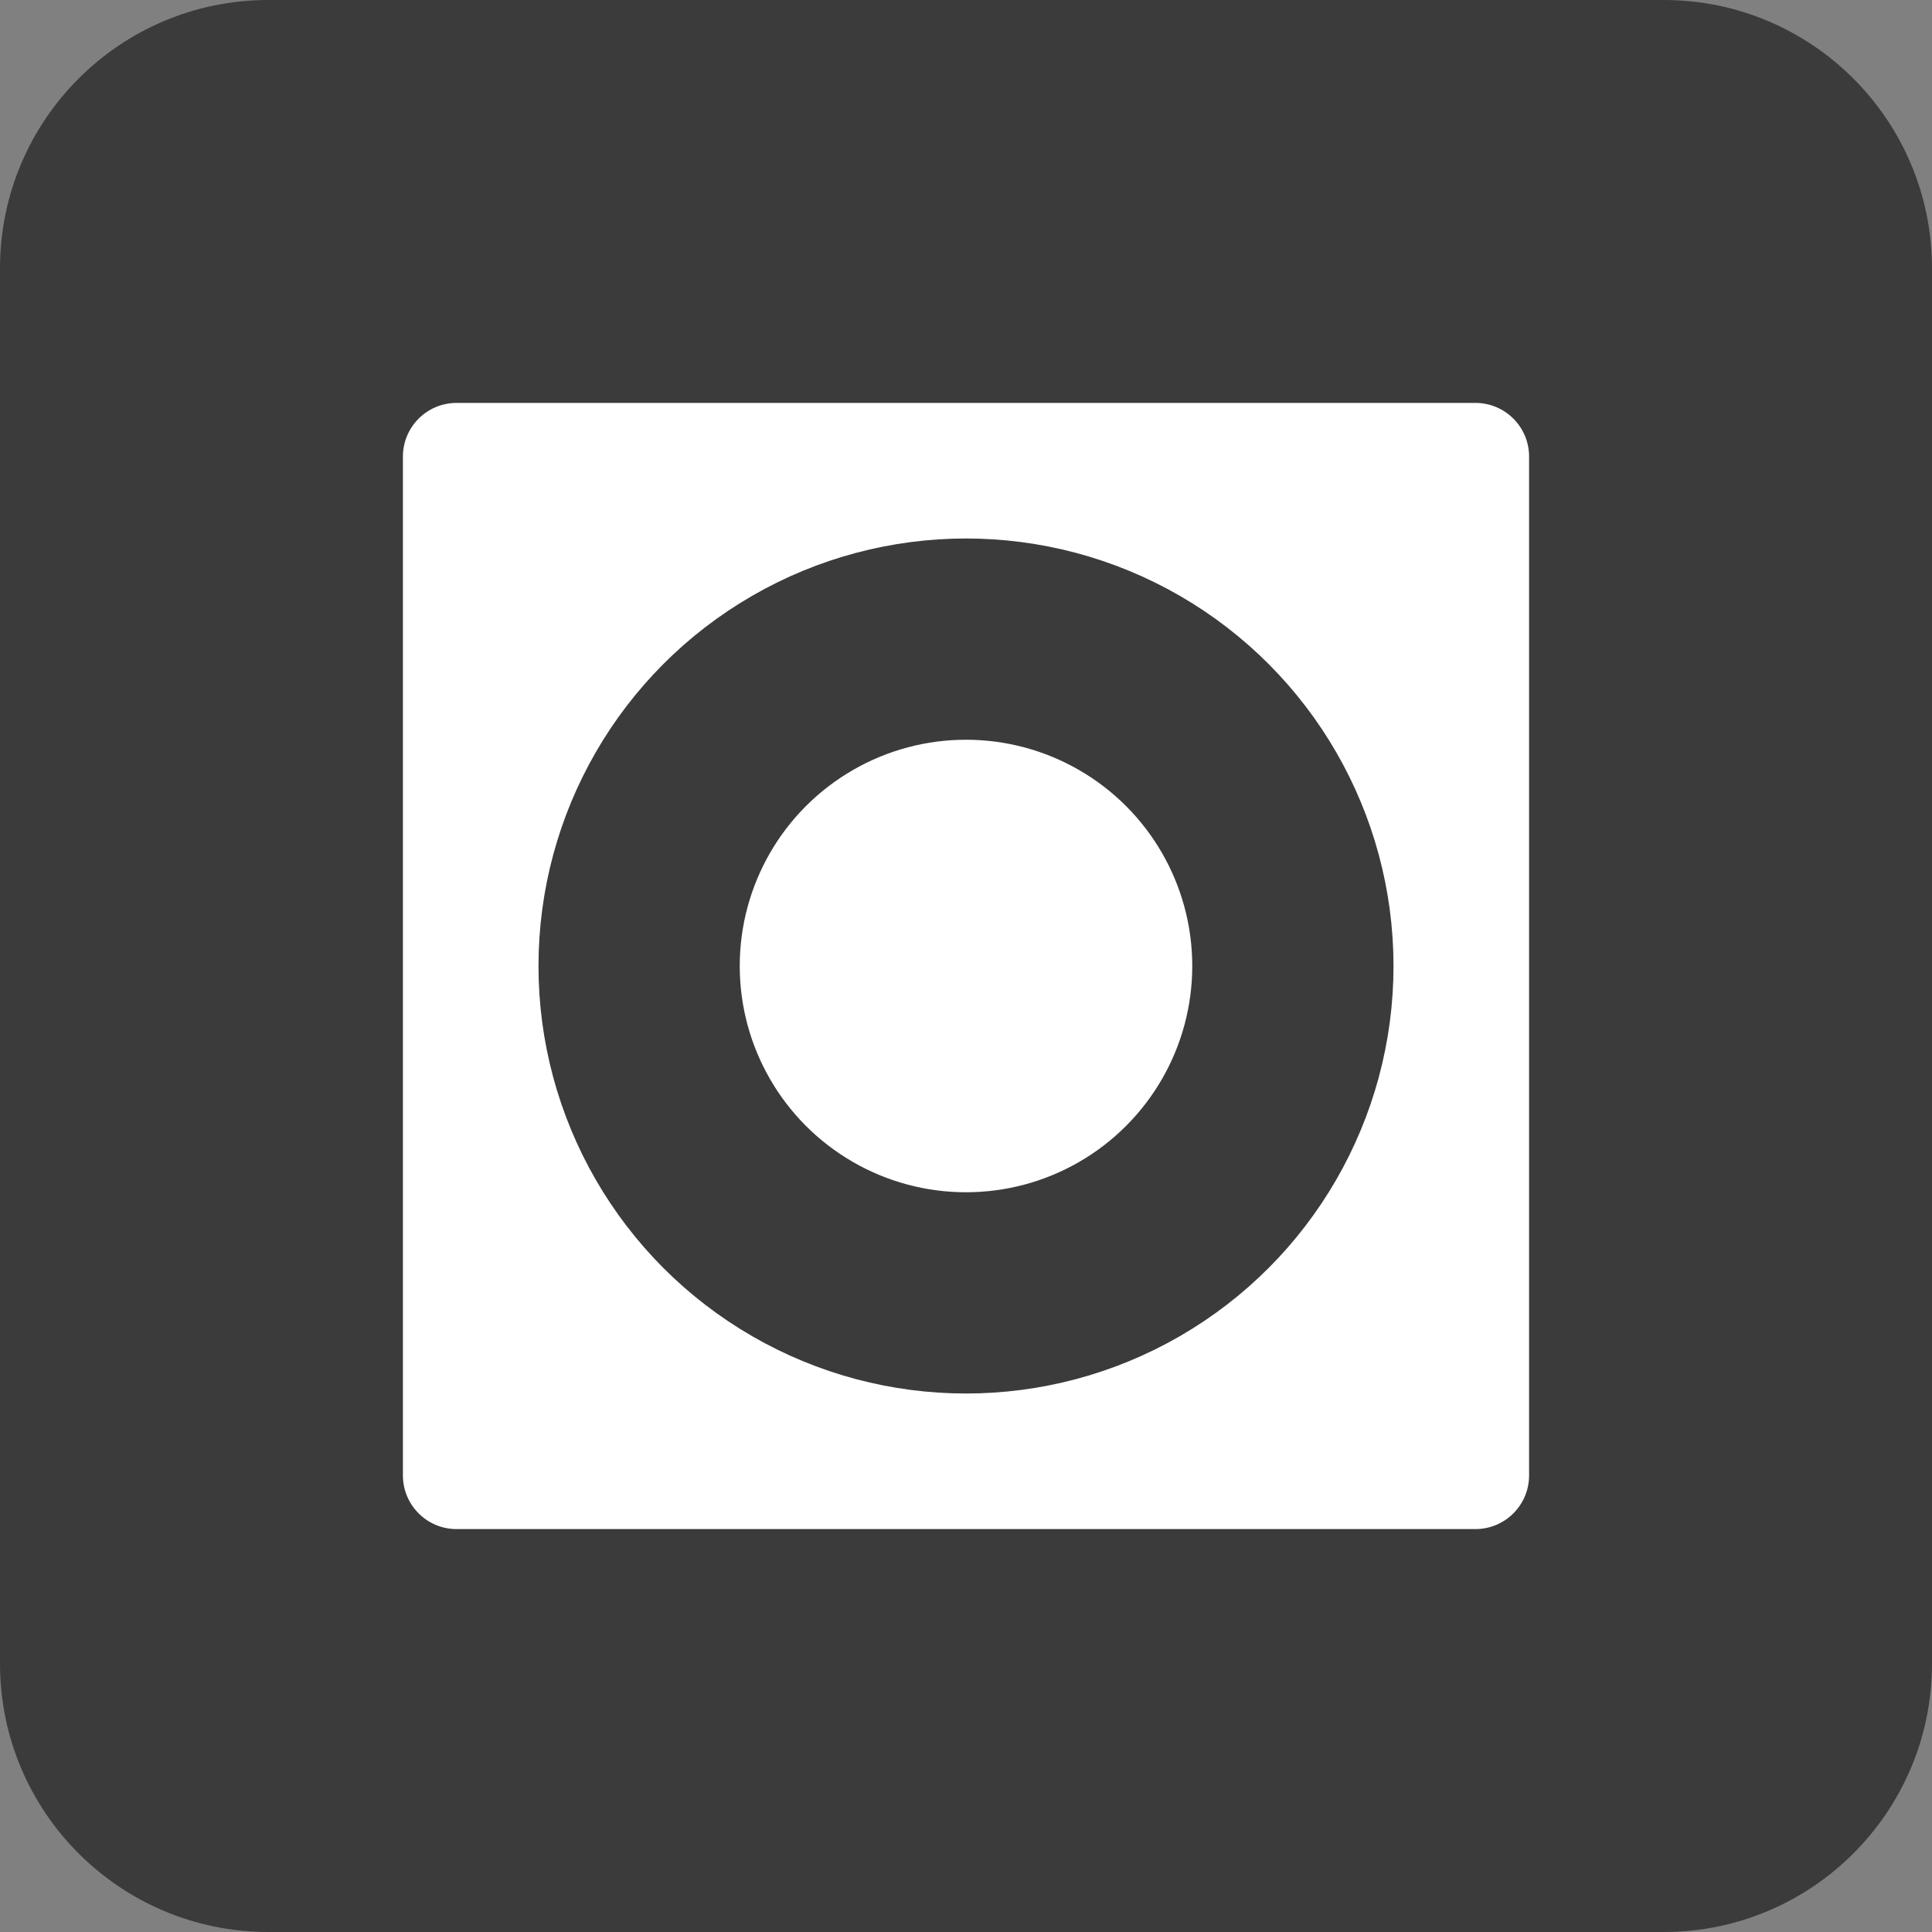
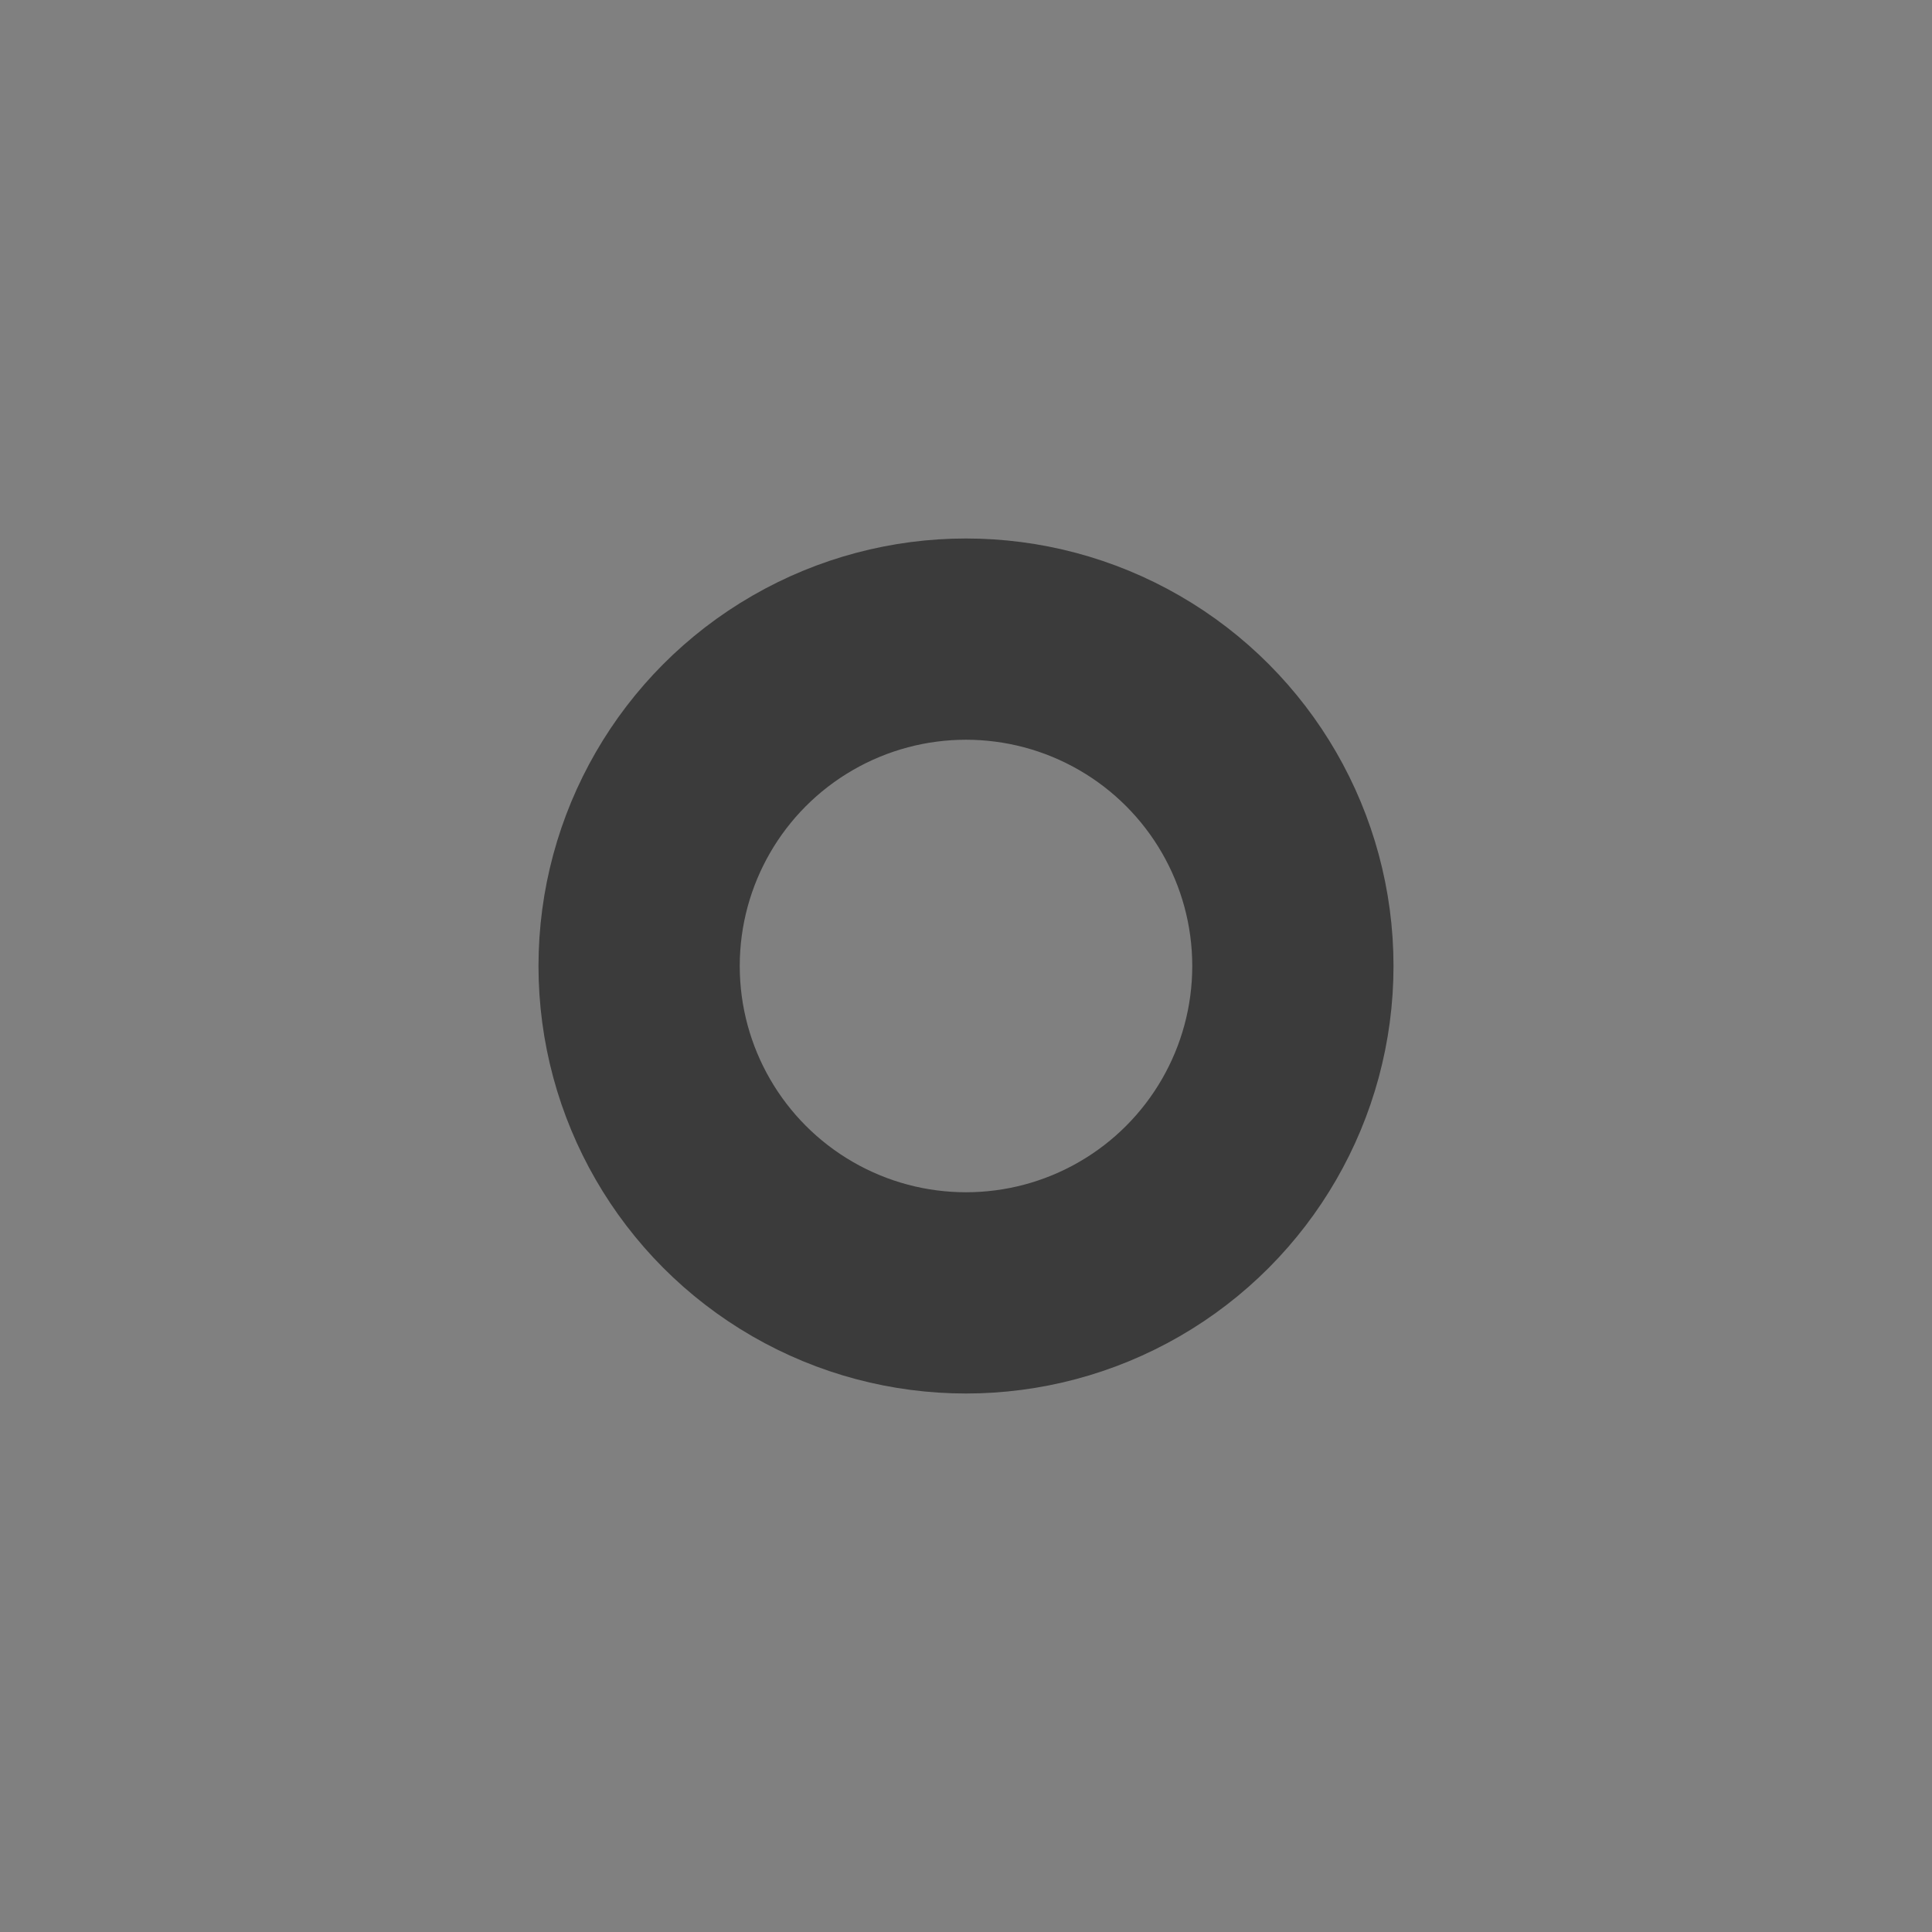
<svg xmlns="http://www.w3.org/2000/svg" version="1.1" viewBox="113 1541 144 144" width="12pc" height="12pc">
  <rect x="113" y="1541" width="144" height="144" fill="#808080" stroke="none" />
  <defs />
  <g stroke="none" stroke-opacity="1" stroke-dasharray="none" fill="none" fill-opacity="1">
    <title>Canvas 1</title>
    <g>
      <title>Layer 1</title>
-       <path d="M 133 1541 L 237 1541 C 248.046 1541 257 1549.954 257 1561 L 257 1665 C 257 1676.046 248.046 1685 237 1685 L 133 1685 C 121.954 1685 113 1676.046 113 1665 C 113 1665 113 1665 113 1665 L 113 1561 C 113 1549.954 121.954 1541 133 1541 Z" fill="#3b3b3b" />
-       <path d="M 147.031 1571.031 L 222.969 1571.031 C 225.179 1571.031 226.969 1572.822 226.969 1575.031 L 226.969 1650.969 C 226.969 1653.178 225.179 1654.969 222.969 1654.969 L 147.031 1654.969 C 144.821 1654.969 143.031 1653.178 143.031 1650.969 C 143.031 1650.969 143.031 1650.969 143.031 1650.969 L 143.031 1575.031 C 143.031 1572.822 144.821 1571.031 147.031 1571.031 Z" fill="white" />
      <circle cx="185" cy="1613" r="24.364" stroke="#3b3b3b" stroke-linecap="round" stroke-linejoin="round" stroke-width="15" />
    </g>
  </g>
</svg>